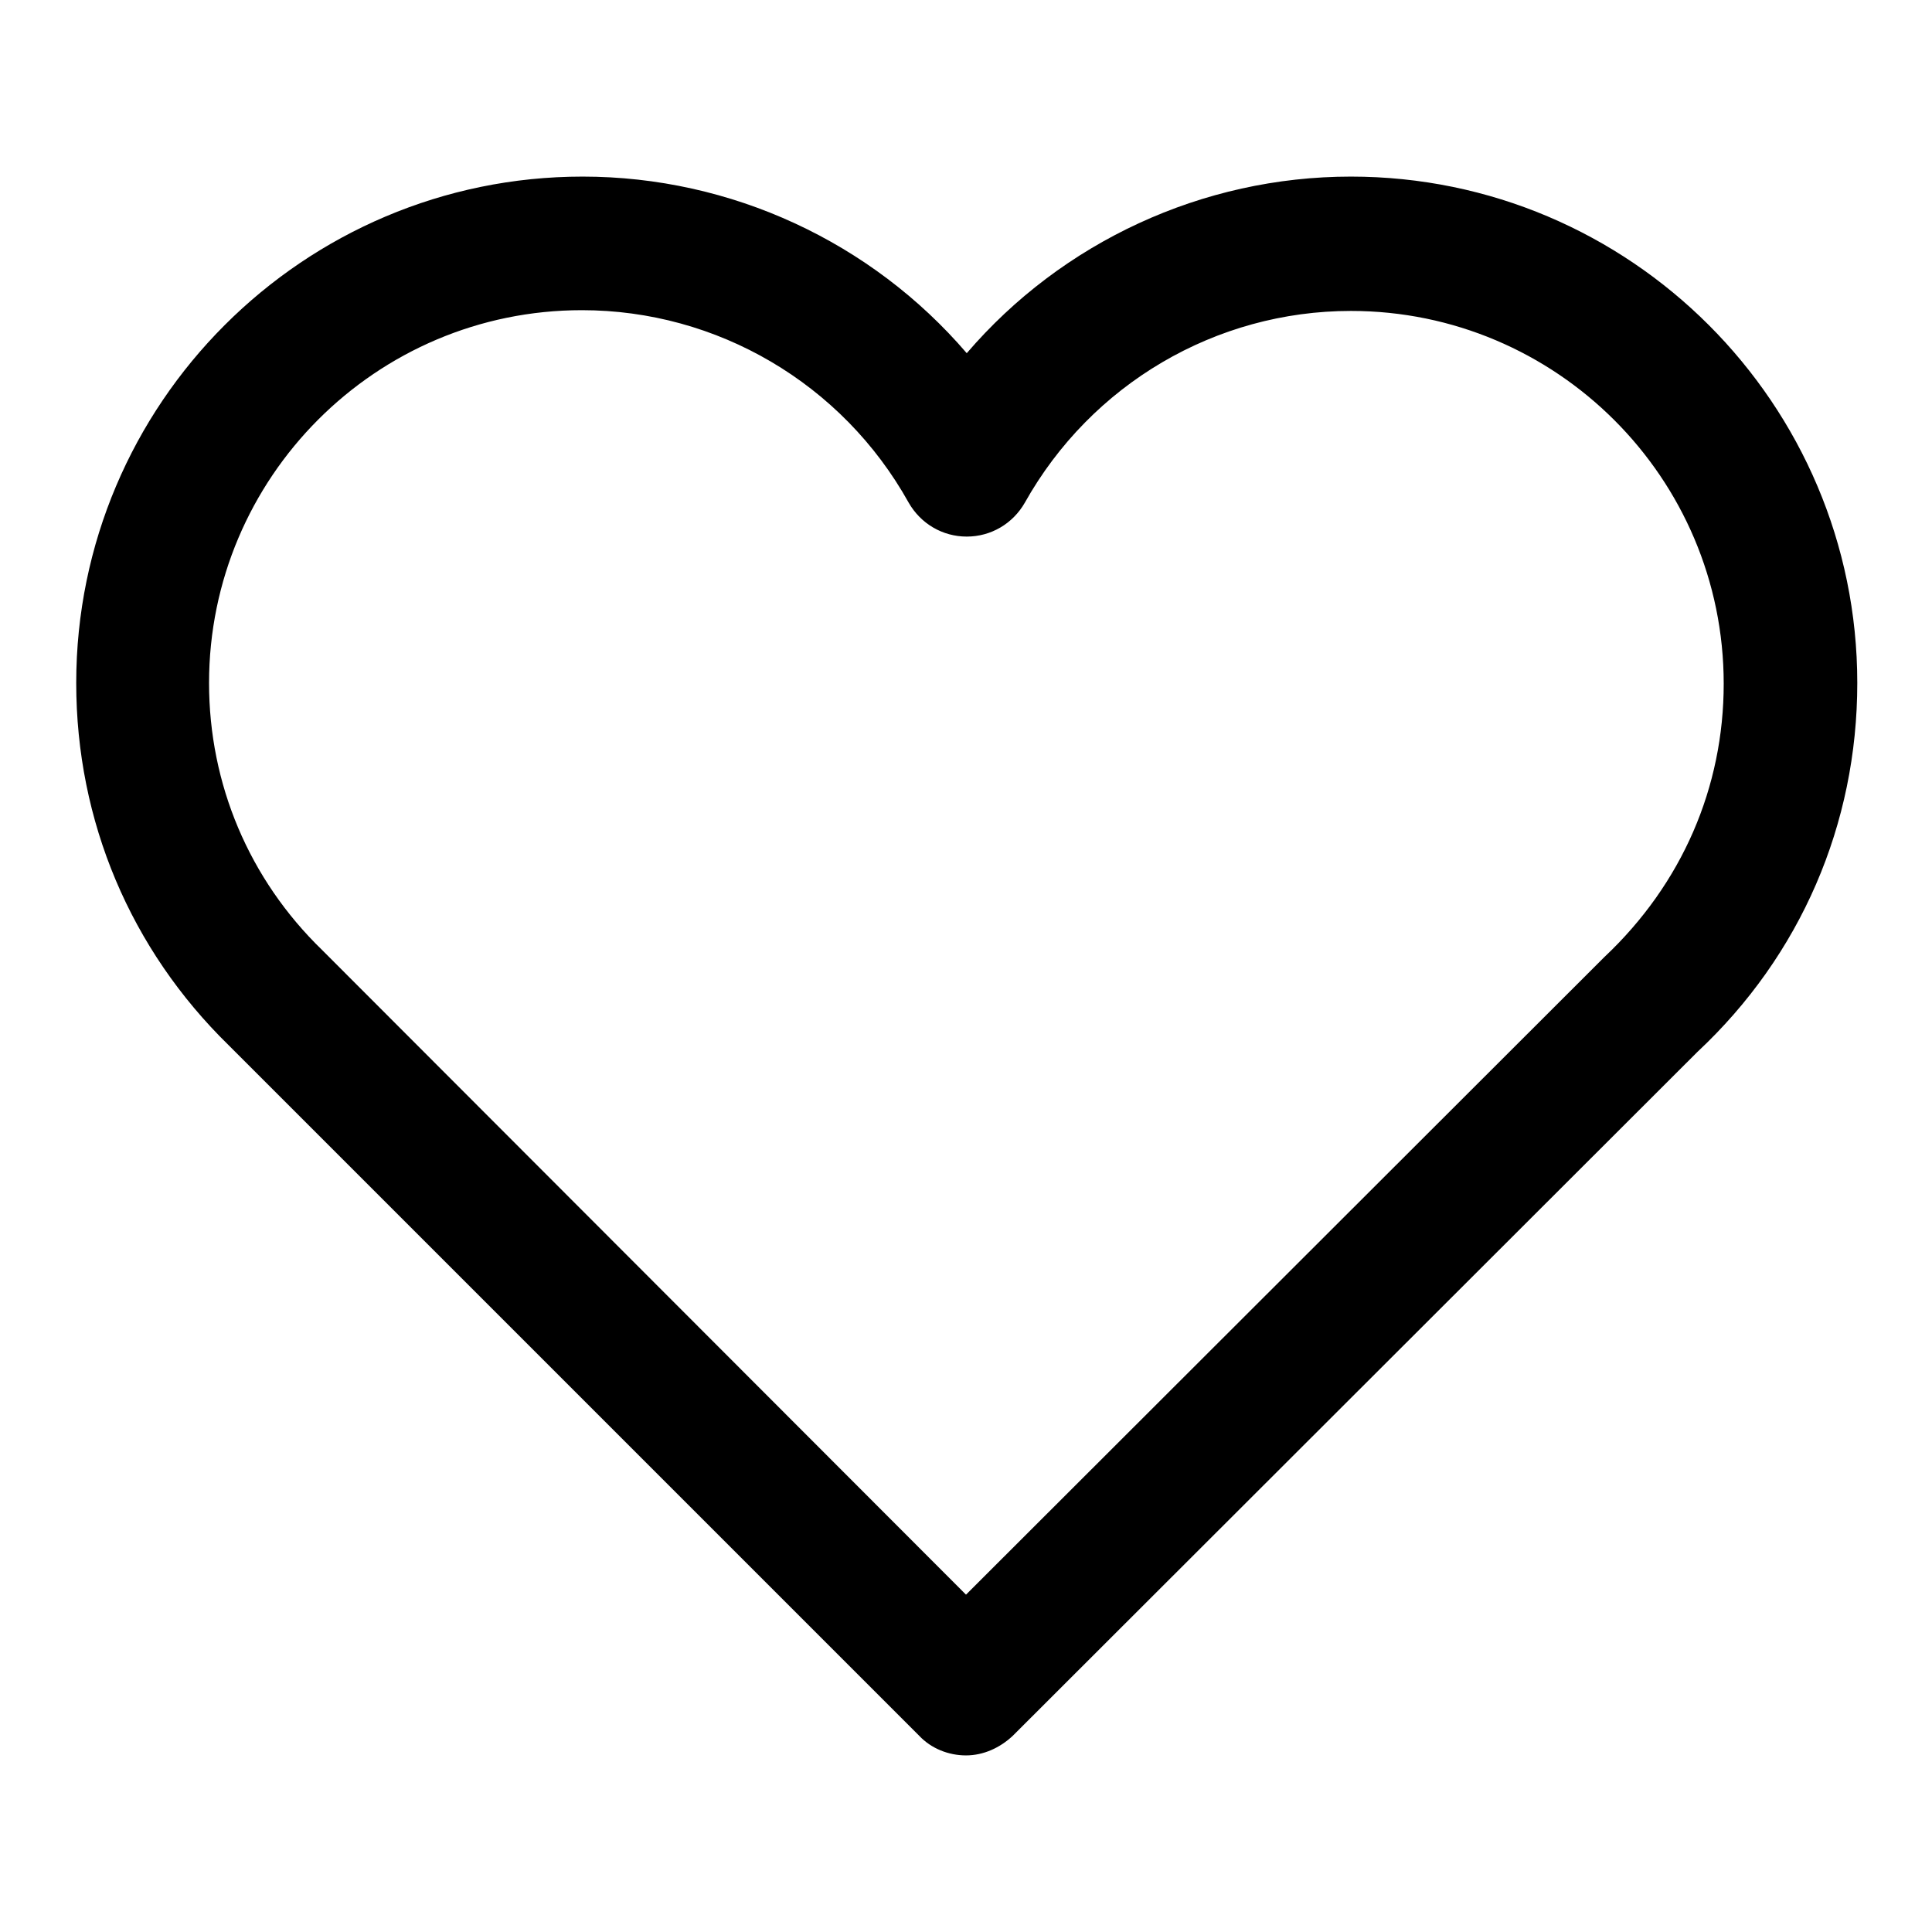
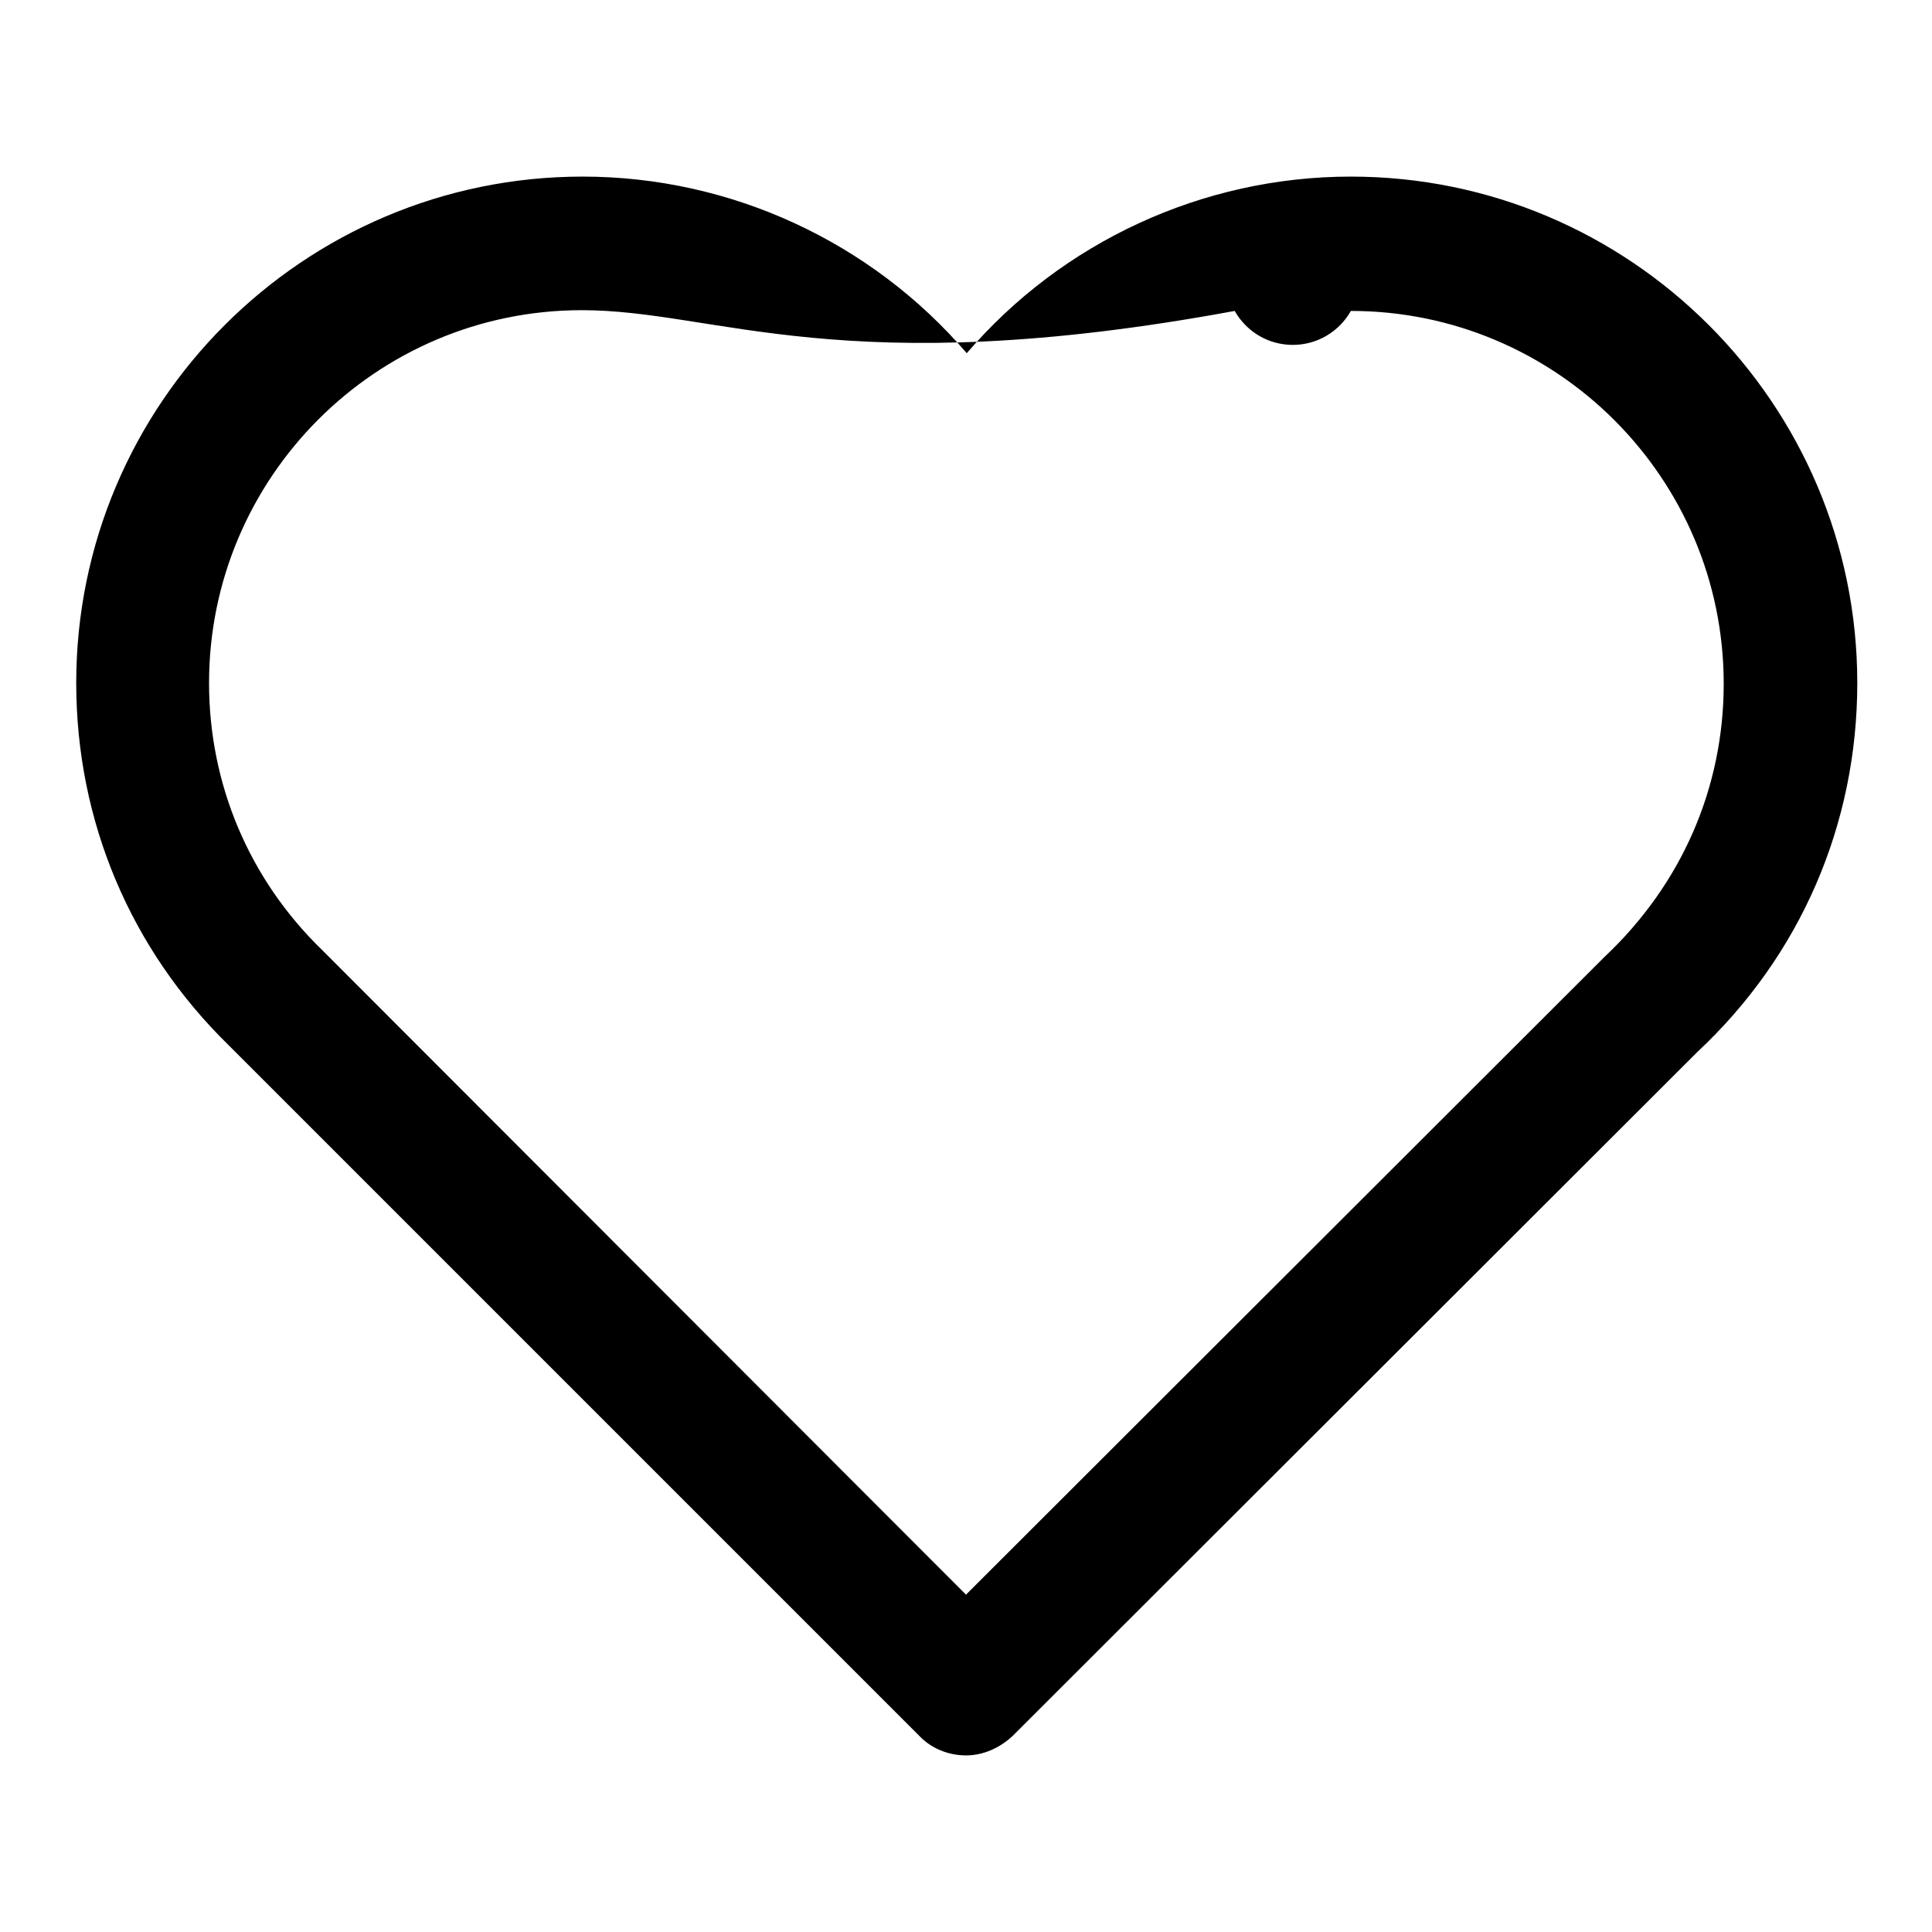
<svg xmlns="http://www.w3.org/2000/svg" version="1.1" x="0px" y="0px" viewBox="0 0 256 256" enable-background="new 0 0 256 256" xml:space="preserve">
  <g>
    <g>
-       <path fill="#000000" d="M128,232.6L128,232.6c-2.3,0-4.6-0.9-6.2-2.6l-91.5-91.5c-13-12.7-20.2-29.7-20.2-48c0-37,30.1-67.1,67.1-67.1c19.7,0,38.3,8.7,50.9,23.4c12.6-14.7,31.2-23.4,50.9-23.4c37,0,67.1,30.1,67.1,67.1c0,18.7-7.5,36.1-21.2,48.9L134.2,230C132.5,231.6,130.3,232.6,128,232.6z M77.1,41.1c-27.3,0-49.4,22.2-49.4,49.4c0,13.4,5.3,26,15,35.4l85.3,85.4l84.6-84.5c10.3-9.7,15.8-22.5,15.8-36.2c0-27.3-22.2-49.4-49.4-49.4c-17.9,0-34.4,9.7-43.2,25.4c-1.6,2.8-4.5,4.5-7.7,4.5l0,0c-3.2,0-6.1-1.7-7.7-4.5C111.6,50.8,95,41.1,77.1,41.1z" />
+       <path fill="#000000" d="M128,232.6L128,232.6c-2.3,0-4.6-0.9-6.2-2.6l-91.5-91.5c-13-12.7-20.2-29.7-20.2-48c0-37,30.1-67.1,67.1-67.1c19.7,0,38.3,8.7,50.9,23.4c12.6-14.7,31.2-23.4,50.9-23.4c37,0,67.1,30.1,67.1,67.1c0,18.7-7.5,36.1-21.2,48.9L134.2,230C132.5,231.6,130.3,232.6,128,232.6z M77.1,41.1c-27.3,0-49.4,22.2-49.4,49.4c0,13.4,5.3,26,15,35.4l85.3,85.4l84.6-84.5c10.3-9.7,15.8-22.5,15.8-36.2c0-27.3-22.2-49.4-49.4-49.4c-1.6,2.8-4.5,4.5-7.7,4.5l0,0c-3.2,0-6.1-1.7-7.7-4.5C111.6,50.8,95,41.1,77.1,41.1z" />
    </g>
  </g>
</svg>